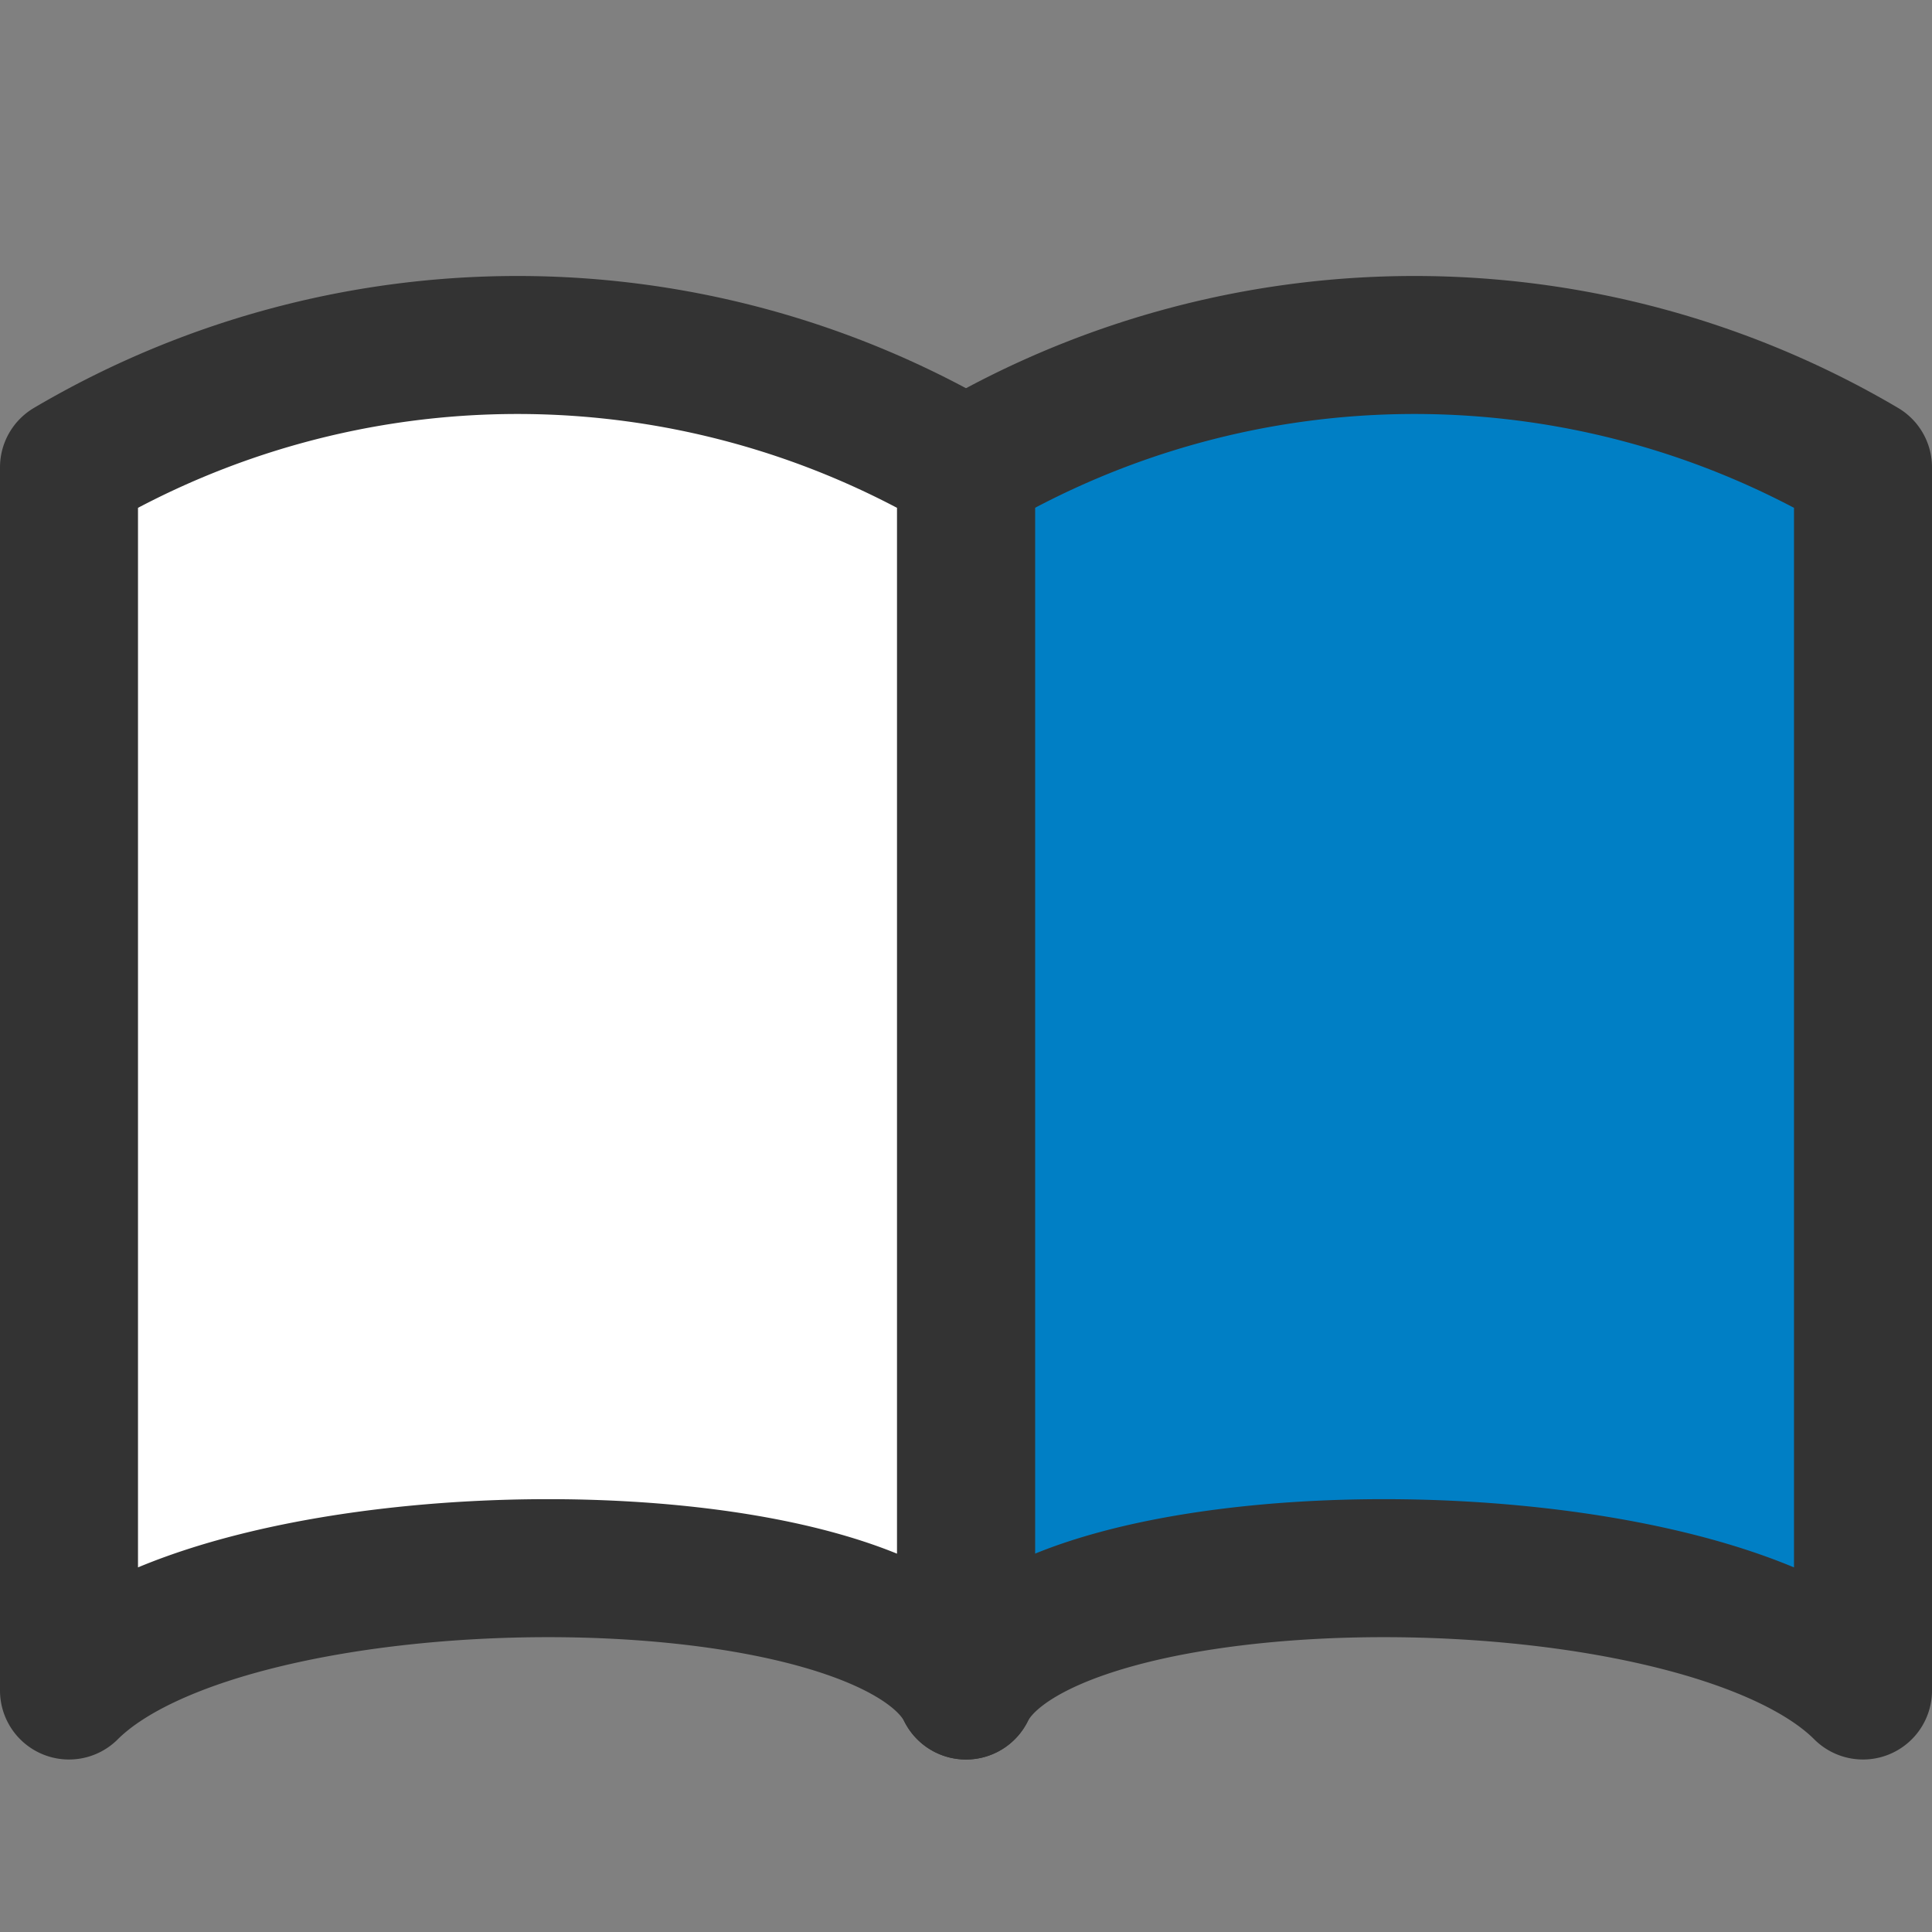
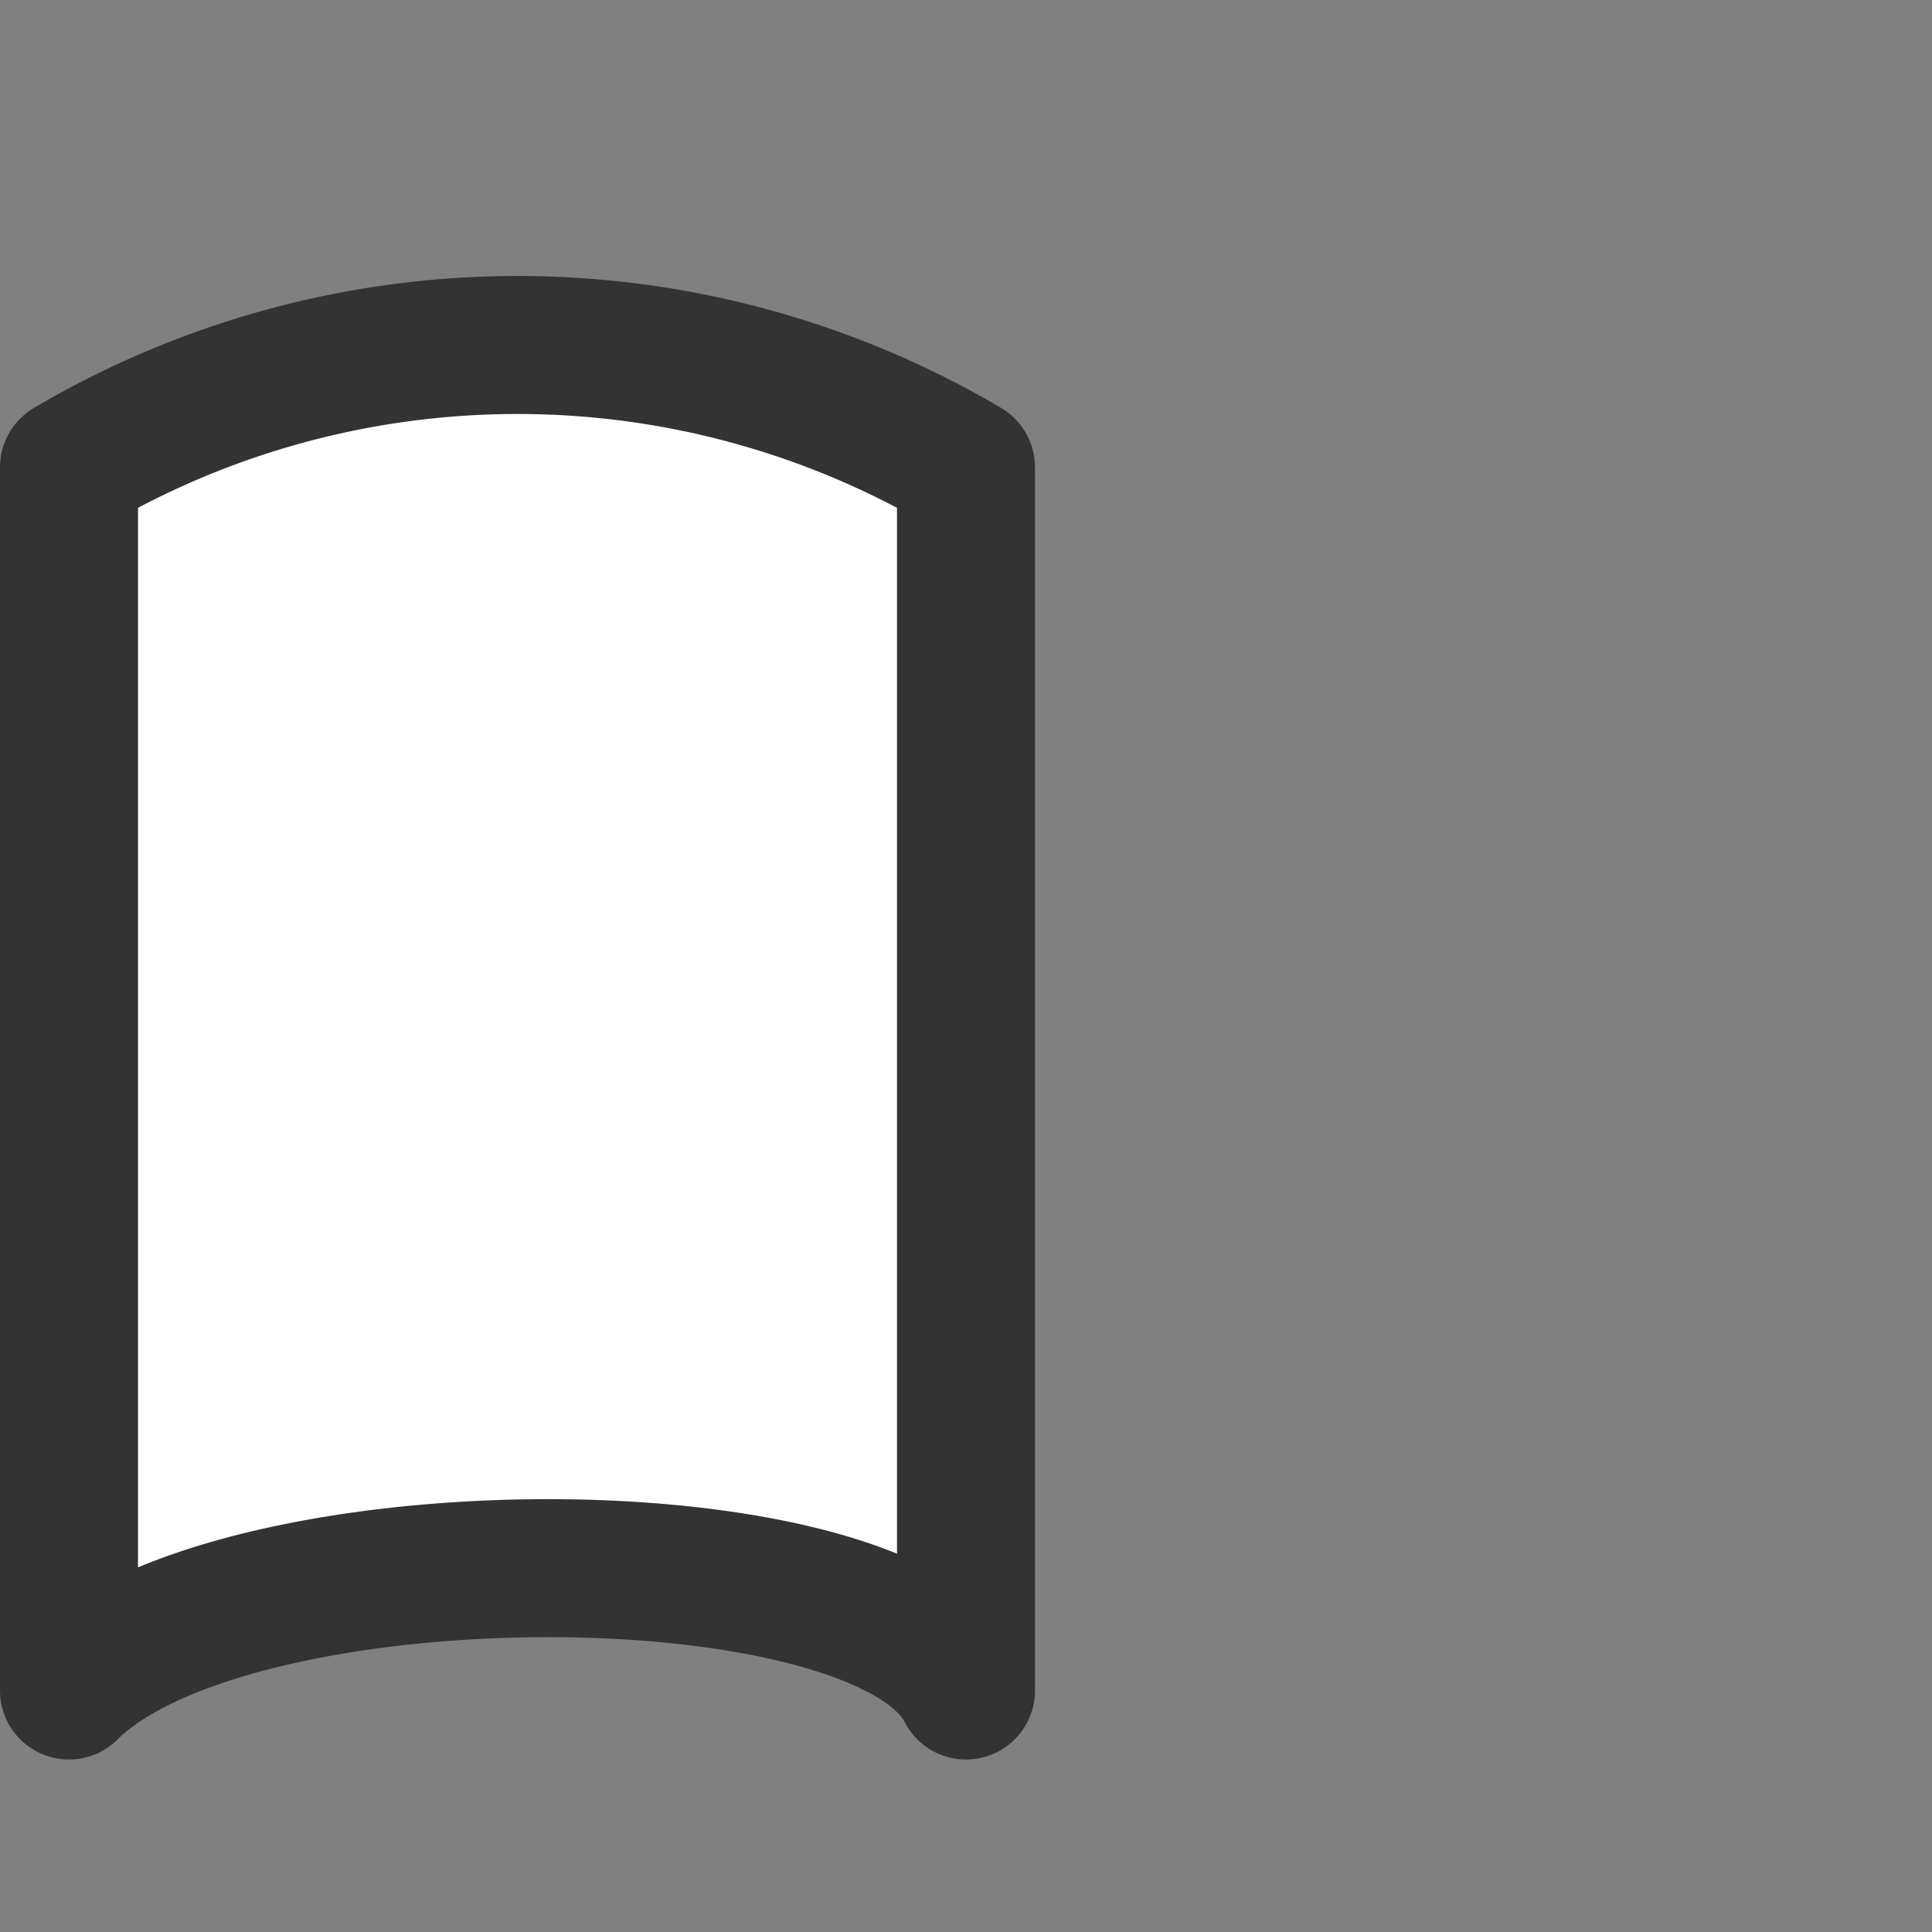
<svg xmlns="http://www.w3.org/2000/svg" width="28" height="28">
  <rect width="100%" height="100%" fill="#808080" stroke="none" />
  <g data-name="グループ 10789" stroke="#333" stroke-linecap="round" stroke-linejoin="round" stroke-width="2">
-     <path data-name="パス 46709" d="M27 6.773a12.8 12.8 0 0 0-13 0V24.5c1.182-2.364 10.636-2.364 13 0z" fill="#007fc5" />
    <path data-name="パス 46710" d="M1 6.773a12.8 12.8 0 0 1 13 0V24.5c-1.182-2.364-10.636-2.364-13 0z" fill="#fff" />
  </g>
</svg>